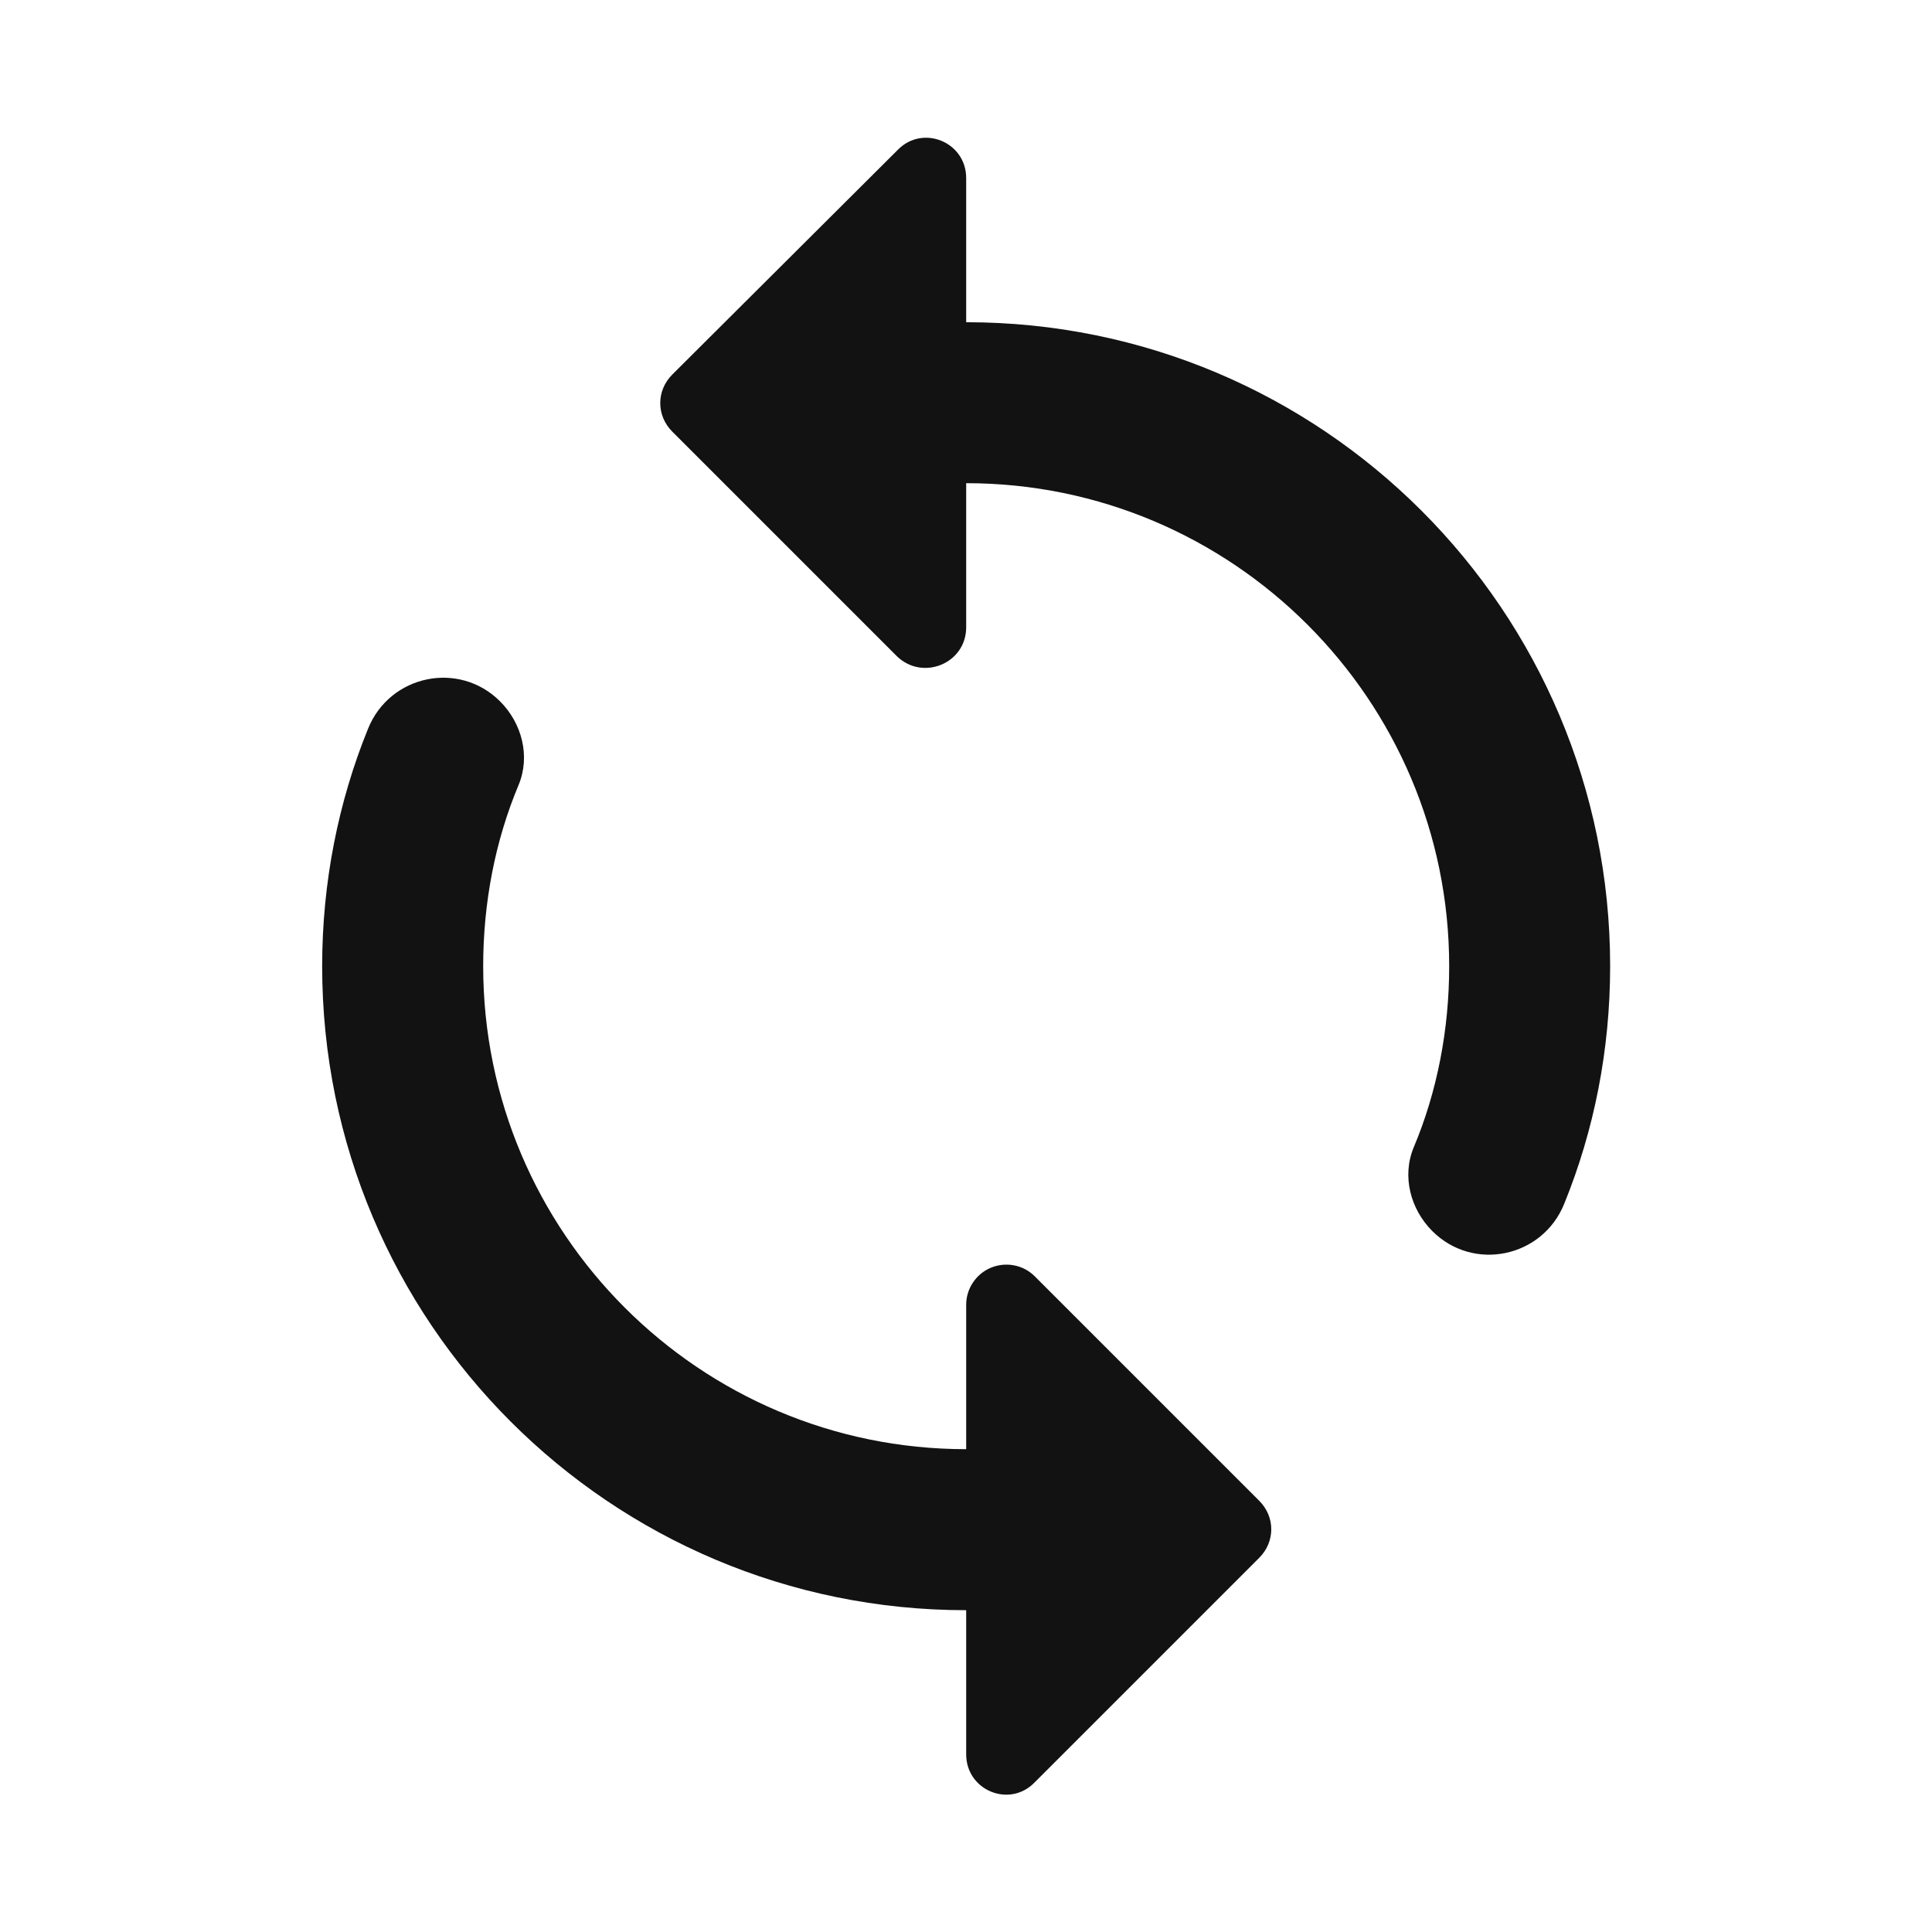
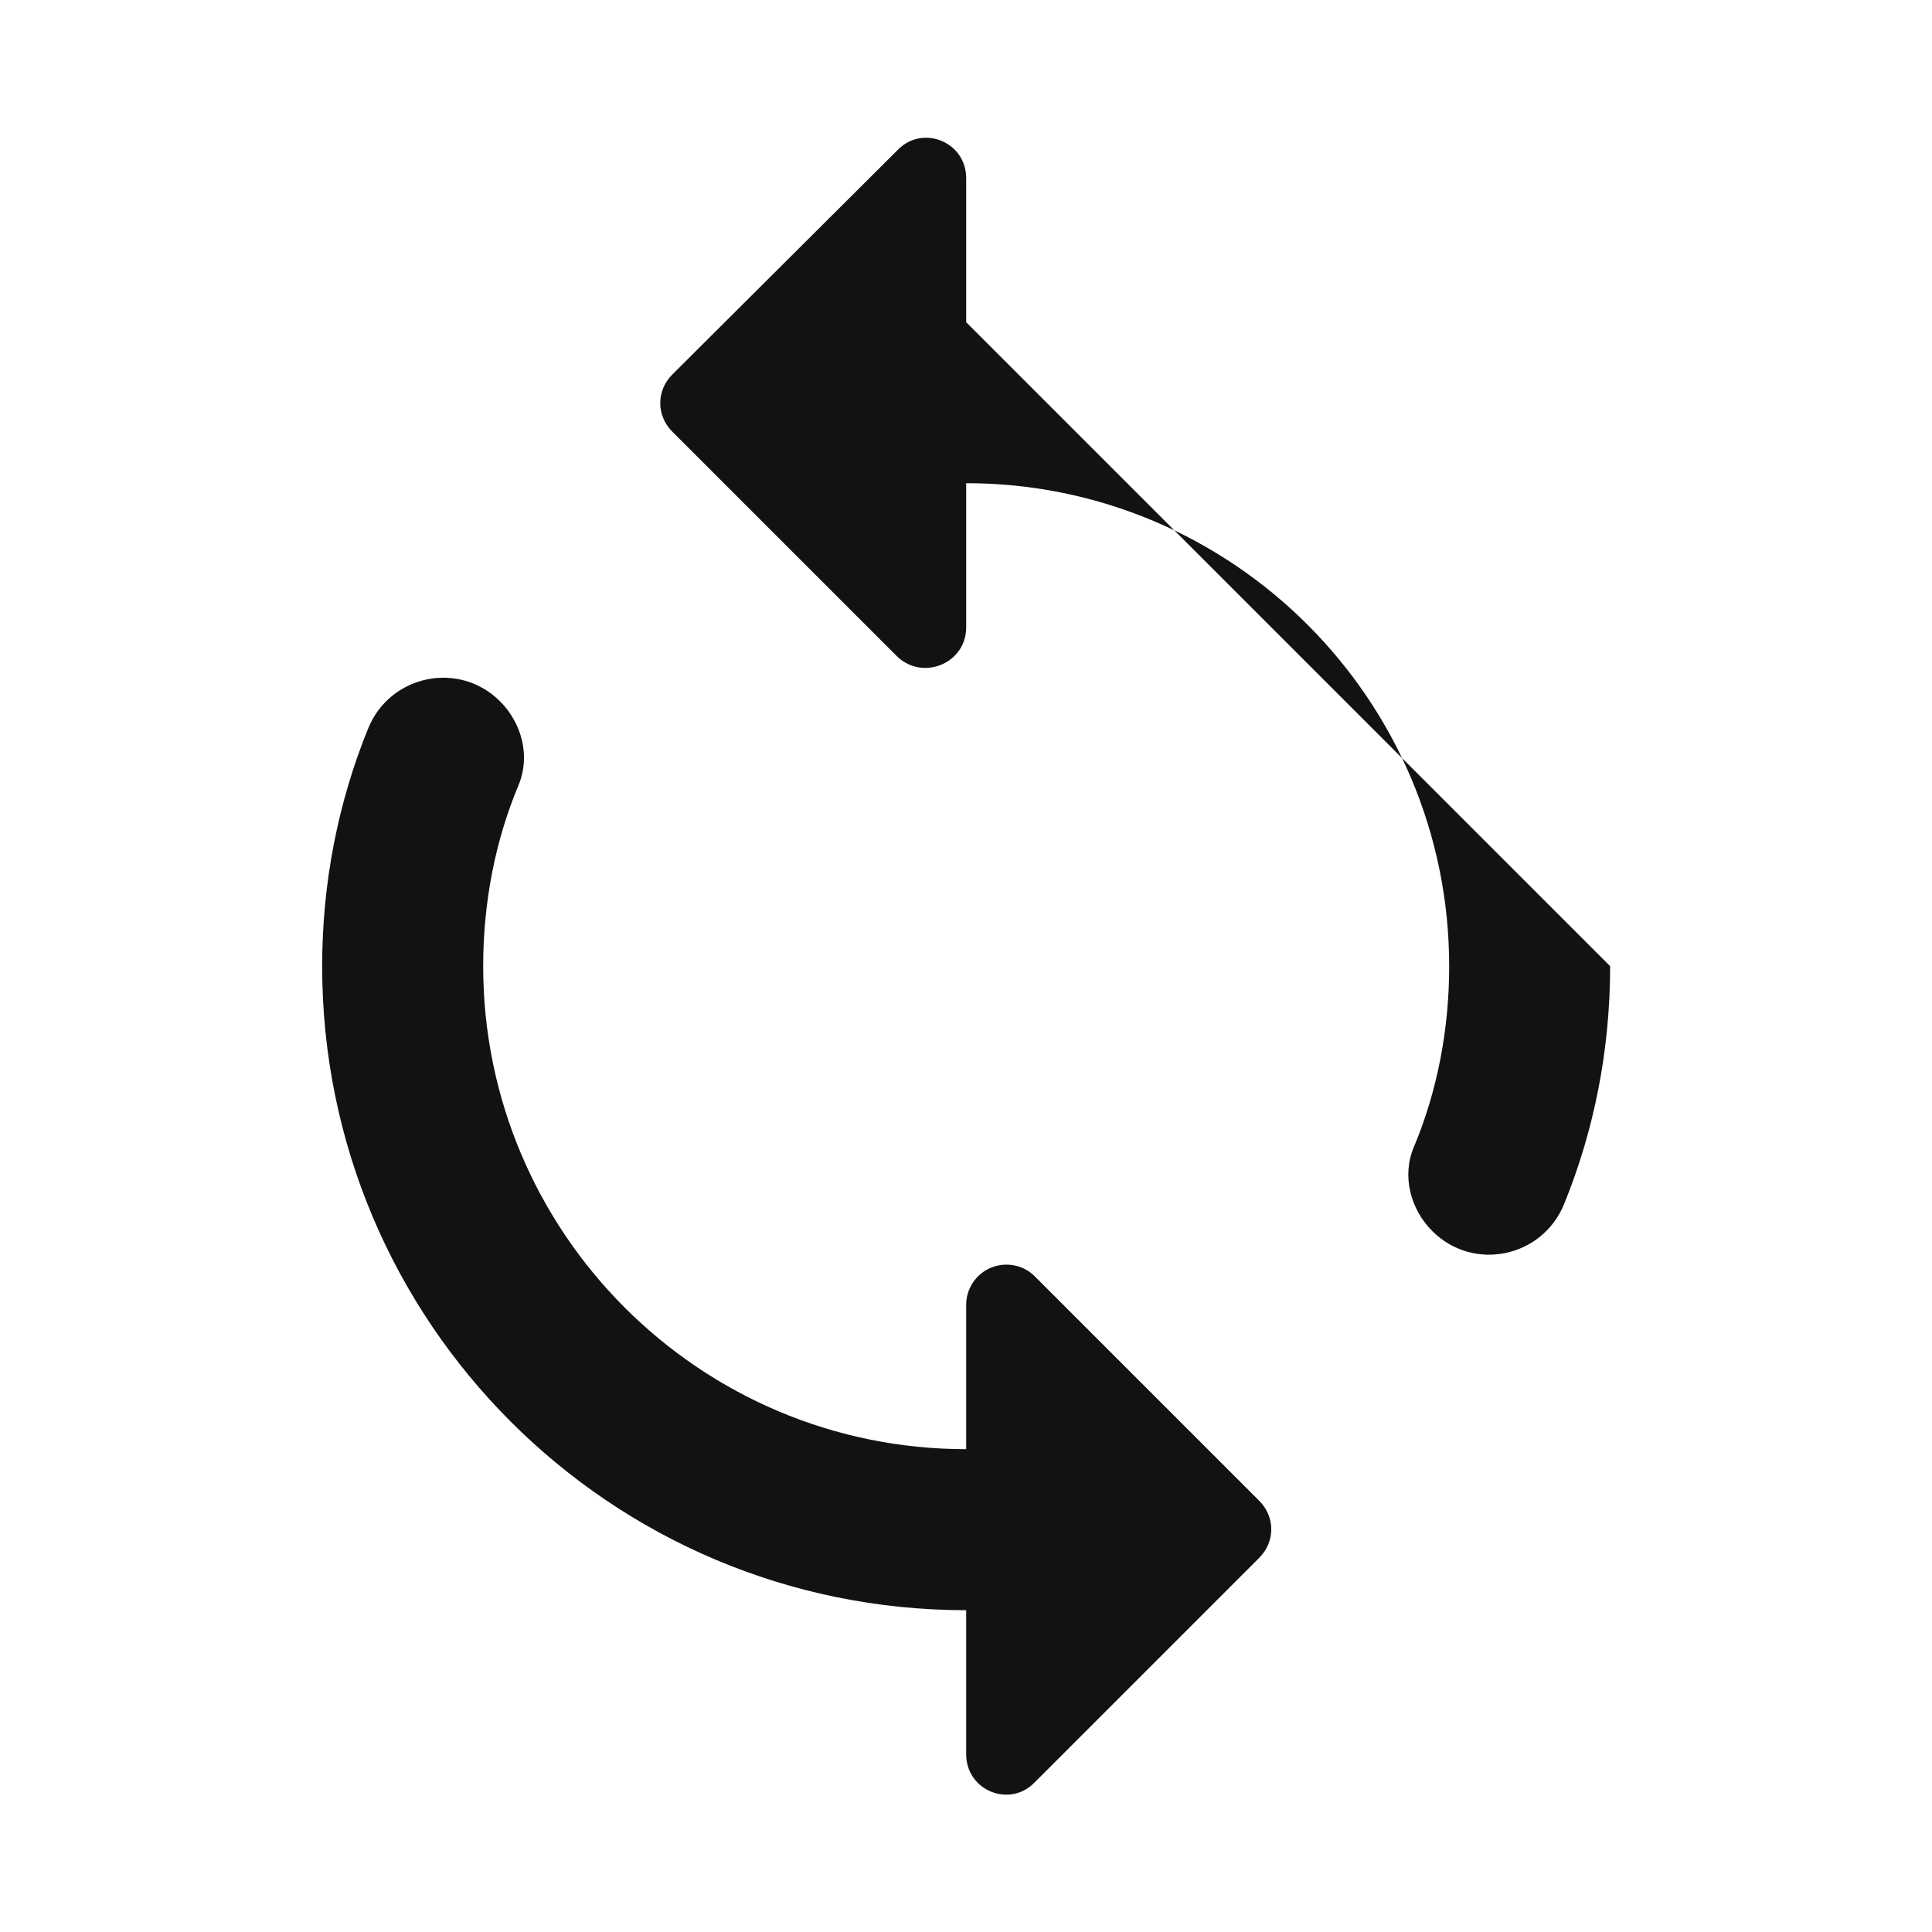
<svg xmlns="http://www.w3.org/2000/svg" width="32" height="32" viewBox="0 0 32 32" fill="none">
-   <path d="M16.003 5.337V2.95C16.003 2.35 15.283 2.057 14.869 2.483L11.136 6.203C10.869 6.47 10.869 6.883 11.136 7.15L14.856 10.87C15.283 11.283 16.003 10.99 16.003 10.39V8.003C20.416 8.003 24.003 11.59 24.003 16.003C24.003 17.057 23.803 18.083 23.416 19.003C23.216 19.483 23.363 20.03 23.723 20.39C24.403 21.07 25.549 20.83 25.909 19.937C26.403 18.723 26.669 17.39 26.669 16.003C26.669 10.11 21.896 5.337 16.003 5.337ZM16.003 24.003C11.589 24.003 8.003 20.417 8.003 16.003C8.003 14.95 8.203 13.923 8.589 13.003C8.789 12.523 8.643 11.977 8.283 11.617C7.603 10.937 6.456 11.177 6.096 12.07C5.603 13.283 5.336 14.617 5.336 16.003C5.336 21.897 10.109 26.67 16.003 26.67V29.057C16.003 29.657 16.723 29.95 17.136 29.523L20.856 25.803C21.123 25.537 21.123 25.123 20.856 24.857L17.136 21.137C17.042 21.044 16.923 20.982 16.794 20.958C16.664 20.933 16.53 20.948 16.409 20.999C16.288 21.05 16.185 21.136 16.113 21.246C16.04 21.356 16.002 21.485 16.003 21.617V24.003Z" fill="#121212" />
+   <path d="M16.003 5.337V2.95C16.003 2.35 15.283 2.057 14.869 2.483L11.136 6.203C10.869 6.47 10.869 6.883 11.136 7.15L14.856 10.87C15.283 11.283 16.003 10.99 16.003 10.39V8.003C20.416 8.003 24.003 11.59 24.003 16.003C24.003 17.057 23.803 18.083 23.416 19.003C23.216 19.483 23.363 20.03 23.723 20.39C24.403 21.07 25.549 20.83 25.909 19.937C26.403 18.723 26.669 17.39 26.669 16.003ZM16.003 24.003C11.589 24.003 8.003 20.417 8.003 16.003C8.003 14.95 8.203 13.923 8.589 13.003C8.789 12.523 8.643 11.977 8.283 11.617C7.603 10.937 6.456 11.177 6.096 12.07C5.603 13.283 5.336 14.617 5.336 16.003C5.336 21.897 10.109 26.67 16.003 26.67V29.057C16.003 29.657 16.723 29.95 17.136 29.523L20.856 25.803C21.123 25.537 21.123 25.123 20.856 24.857L17.136 21.137C17.042 21.044 16.923 20.982 16.794 20.958C16.664 20.933 16.53 20.948 16.409 20.999C16.288 21.05 16.185 21.136 16.113 21.246C16.04 21.356 16.002 21.485 16.003 21.617V24.003Z" fill="#121212" />
</svg>